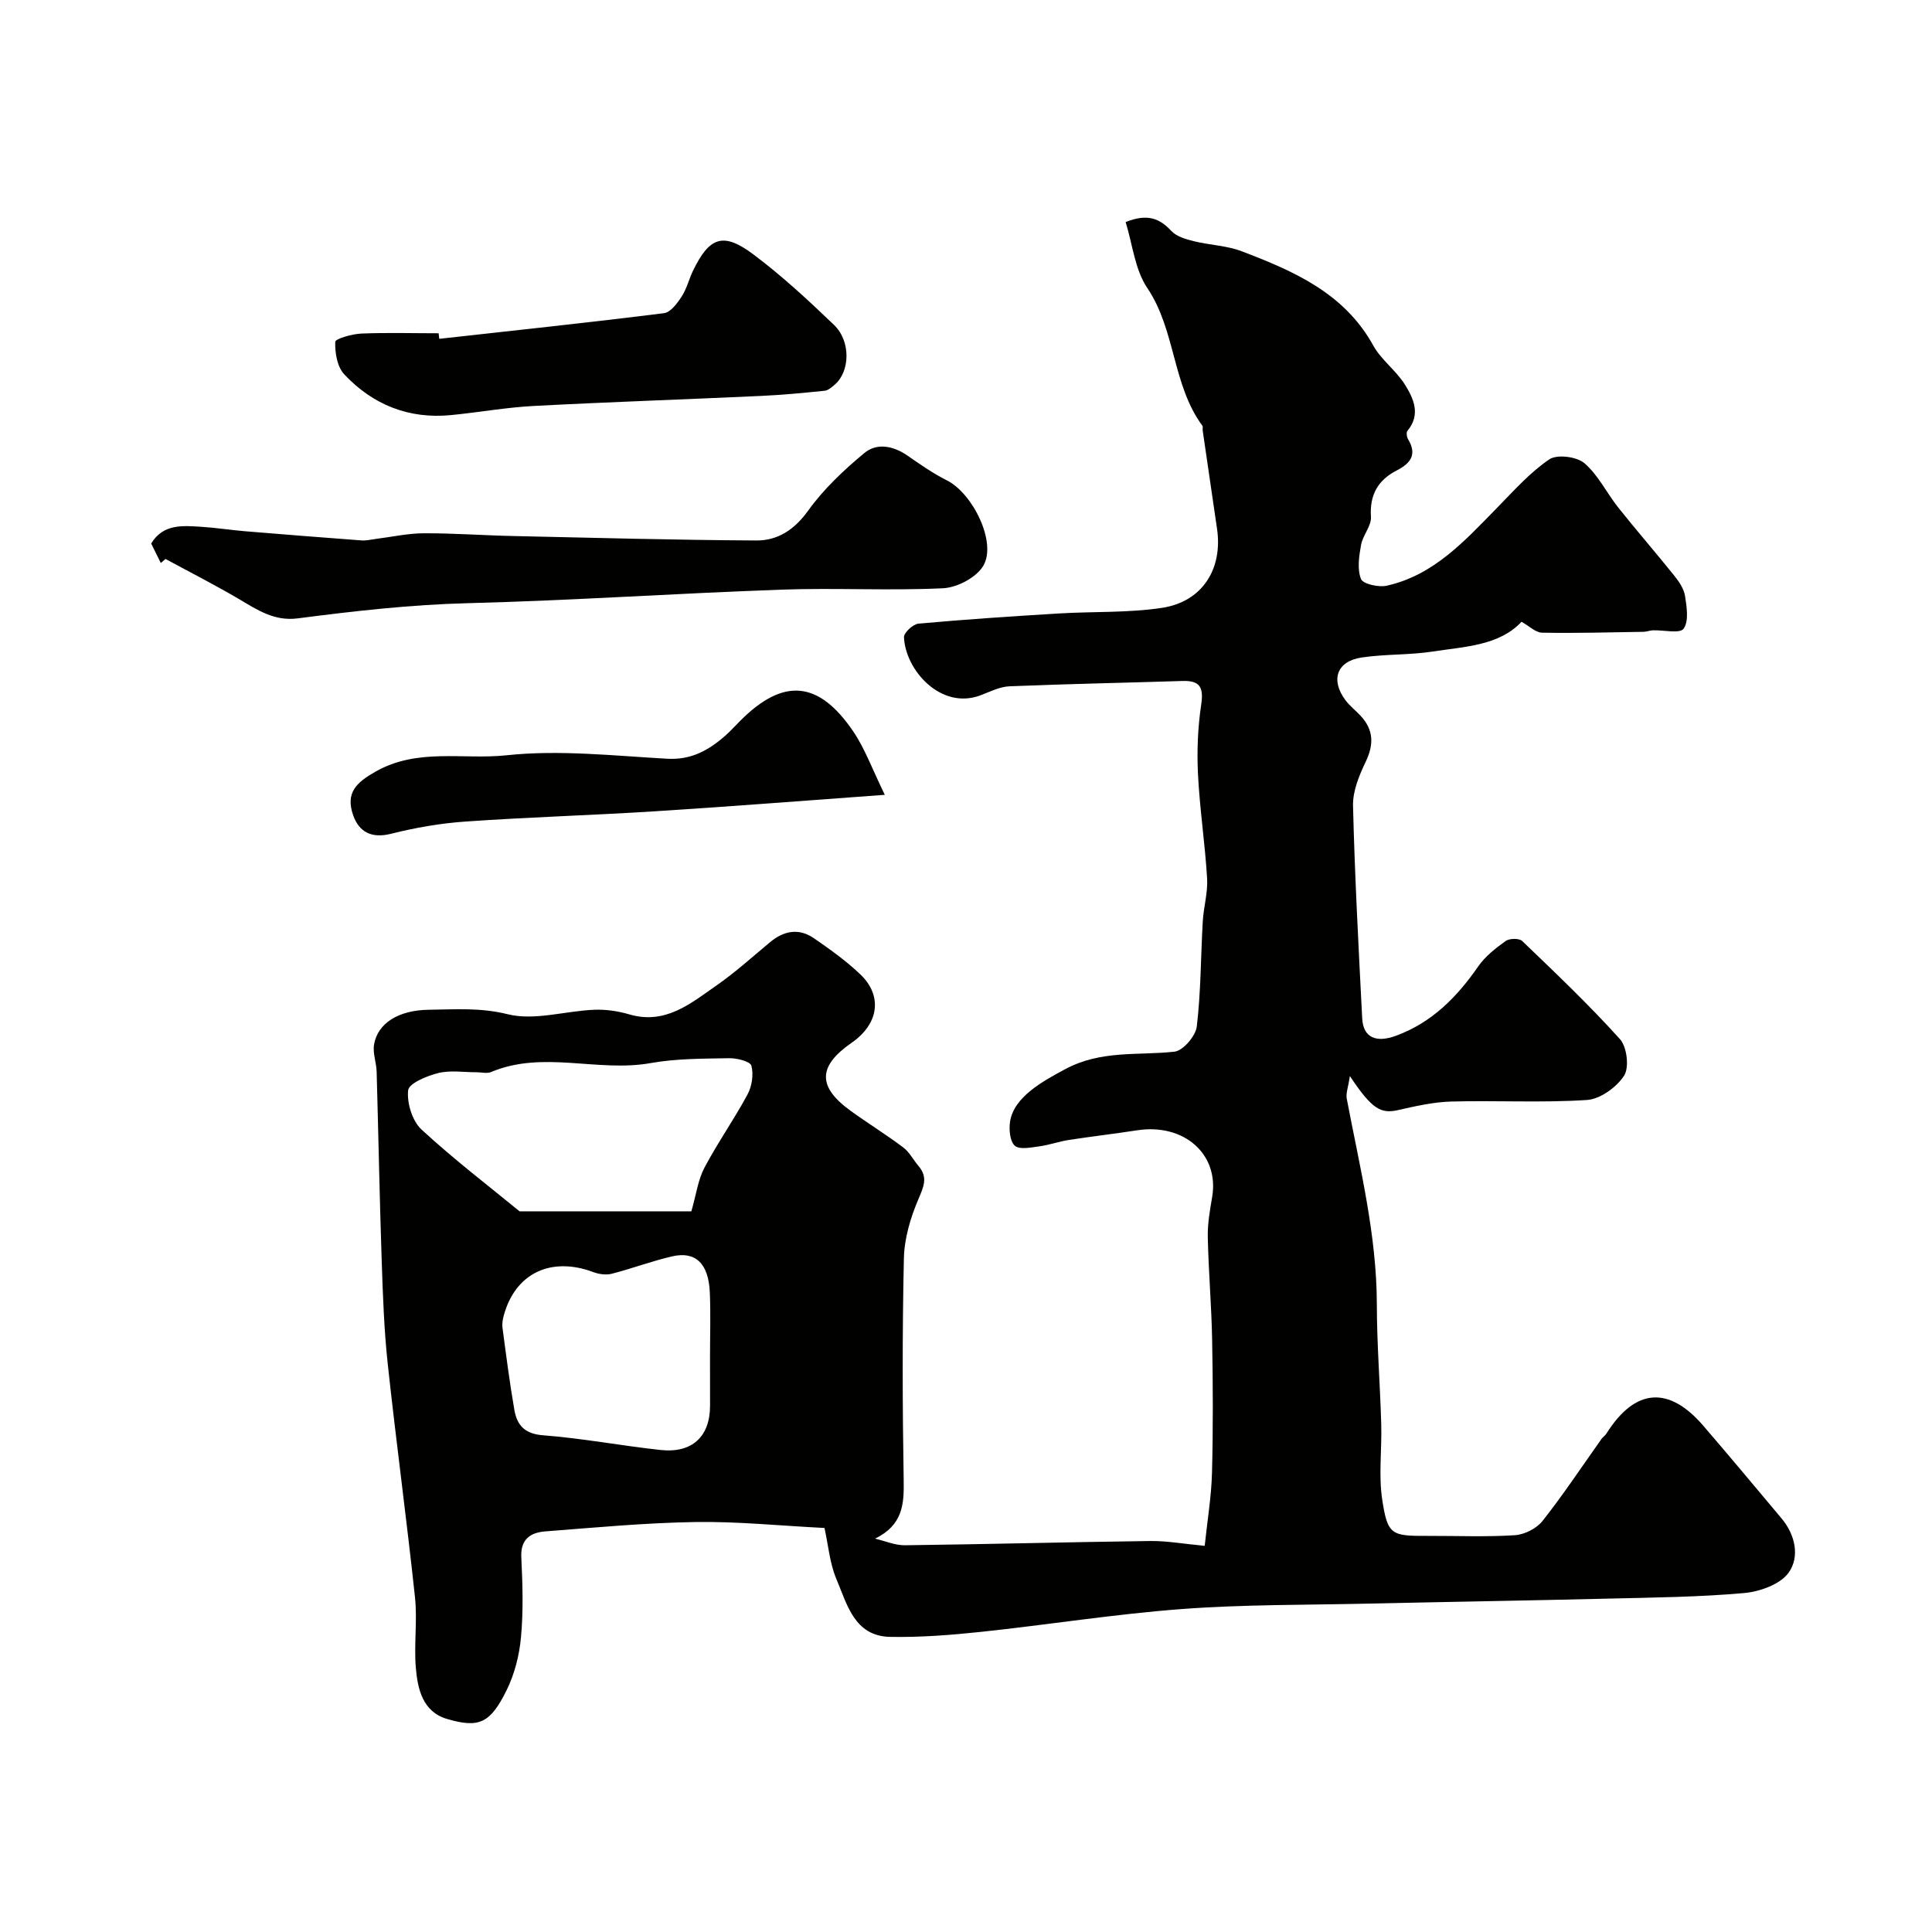
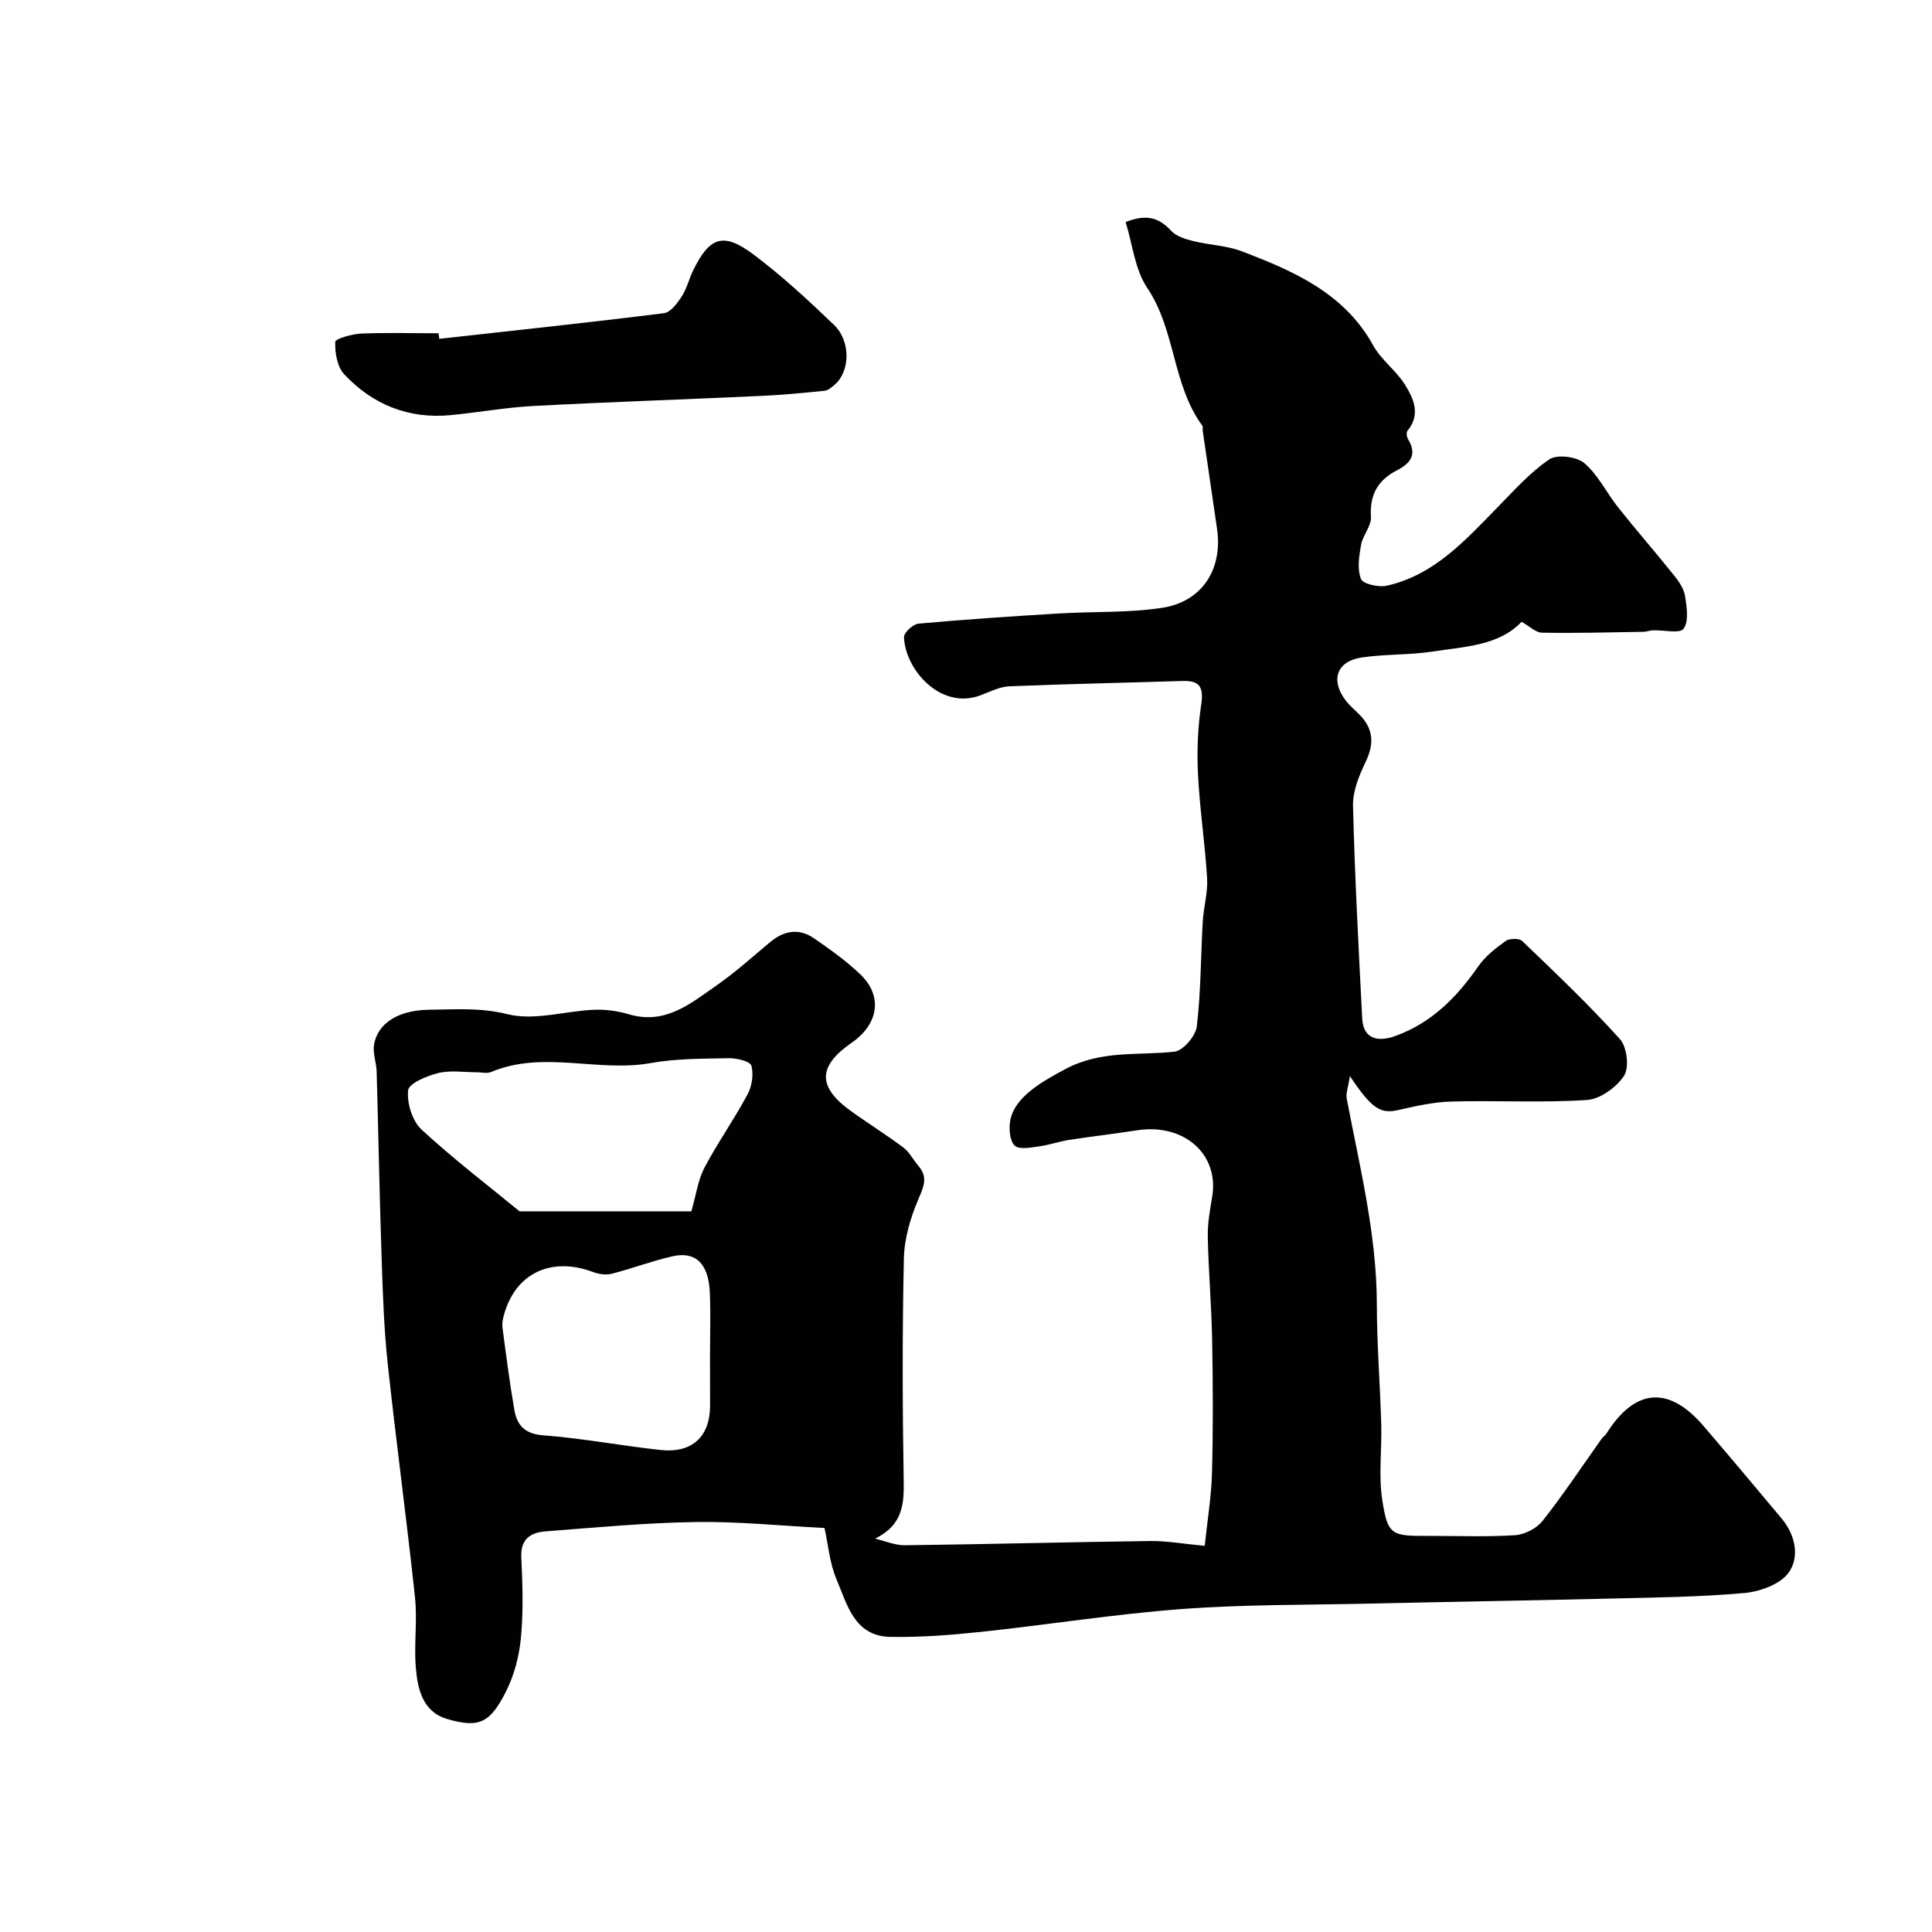
<svg xmlns="http://www.w3.org/2000/svg" enable-background="new 0 0 400 400" viewBox="0 0 400 400">
  <g fill="#010100">
    <path d="m170.7 316.35c-9.21-.46-17.97-1.37-26.72-1.23-10.37.16-20.74 1.14-31.1 1.94-3.04.24-5.14 1.6-4.95 5.38.27 5.49.44 11.03-.06 16.48-.34 3.76-1.33 7.68-2.99 11.04-3.38 6.82-5.69 7.89-12.36 5.92-5-1.48-6.06-6.18-6.43-10.62-.4-4.82.34-9.75-.17-14.55-1.72-16.11-3.9-32.18-5.64-48.29-.76-7.05-1.01-14.17-1.25-21.27-.44-13.08-.68-26.17-1.05-39.25-.05-1.91-.85-3.88-.53-5.69.78-4.35 5-7.07 11.35-7.15 5.41-.07 10.68-.48 16.29.92 5.54 1.39 11.91-.67 17.93-.92 2.4-.1 4.93.27 7.25.95 7.49 2.21 12.73-2.26 18.1-6 3.89-2.71 7.44-5.93 11.1-8.97 2.86-2.38 5.96-2.91 9.04-.79 3.36 2.32 6.74 4.72 9.67 7.54 4.29 4.13 3.82 9.45-.74 13.26-.38.32-.78.6-1.19.89-6.95 4.86-7.01 9.08-.1 14.07 3.57 2.58 7.33 4.9 10.85 7.55 1.29.97 2.09 2.58 3.17 3.85 2.03 2.38 1.04 4.34-.06 6.94-1.62 3.81-2.88 8.08-2.97 12.19-.34 15.32-.3 30.66-.04 45.99.09 5.01-.23 9.22-5.92 12.03 2.06.48 4.12 1.39 6.18 1.37 16.93-.21 33.87-.66 50.8-.88 3.4-.04 6.8.58 11.26 1 .54-5.18 1.38-10.14 1.51-15.11.24-9.16.2-18.33.03-27.49-.13-7.1-.75-14.2-.9-21.31-.06-2.76.43-5.55.9-8.29 1.52-8.84-5.78-15.34-15.55-13.83-4.69.72-9.4 1.27-14.09 1.99-2.07.32-4.08 1.05-6.15 1.33-1.71.23-4.06.73-5.05-.12-1.03-.9-1.25-3.35-1-4.99.78-5.09 6.65-8.31 11.4-10.86 7.46-4.01 15.04-2.8 22.63-3.63 1.78-.19 4.39-3.23 4.63-5.2.86-7.2.82-14.51 1.24-21.77.17-2.97 1.07-5.95.9-8.89-.43-7.21-1.53-14.38-1.89-21.59-.24-4.8-.04-9.69.67-14.44.53-3.58-.29-4.98-3.89-4.86-11.93.38-23.87.61-35.8 1.1-2.03.08-4.05 1.13-6.02 1.87-8.18 3.08-15.54-5.21-15.83-12.02-.04-.94 1.87-2.72 2.99-2.82 9.68-.88 19.38-1.52 29.09-2.11 7.11-.43 14.32-.1 21.33-1.16 8.37-1.27 12.63-8.06 11.4-16.4-1-6.78-1.99-13.56-2.97-20.34-.05-.33.1-.76-.07-.98-6.25-8.5-5.5-19.75-11.41-28.53-2.56-3.81-3.04-9.02-4.47-13.63 4.56-1.81 7.05-.74 9.45 1.84 1.08 1.16 3 1.71 4.64 2.12 3.29.82 6.82.9 9.94 2.09 10.74 4.1 21.22 8.62 27.24 19.52 1.66 3 4.76 5.19 6.58 8.13 1.78 2.86 3.29 6.17.5 9.52-.28.33-.15 1.29.13 1.75 1.9 3.17.54 4.97-2.35 6.46-3.86 1.98-5.64 5.03-5.34 9.6.12 1.88-1.69 3.82-2.05 5.83-.42 2.32-.82 5.01-.01 7.04.42 1.05 3.66 1.77 5.34 1.39 9.8-2.19 16.2-9.36 22.86-16.15 3.44-3.51 6.77-7.28 10.78-10 1.6-1.09 5.66-.58 7.26.78 2.87 2.44 4.61 6.16 7.02 9.19 3.78 4.75 7.77 9.33 11.57 14.07 1 1.24 2.03 2.74 2.26 4.25.35 2.27.82 5.22-.3 6.77-.77 1.07-4.14.25-6.35.33-.65.02-1.3.3-1.95.31-7 .11-14 .31-21 .18-1.33-.02-2.64-1.36-4.25-2.26-4.62 4.94-11.69 5.13-18.36 6.16-4.87.75-9.89.51-14.76 1.24-5.15.77-6.48 4.65-3.32 8.86.89 1.19 2.11 2.12 3.13 3.22 2.69 2.9 2.76 5.91 1.05 9.49-1.36 2.84-2.71 6.1-2.63 9.14.36 14.68 1.15 29.34 1.9 44.01.2 3.95 2.84 5.13 7.03 3.58 7.42-2.74 12.6-8 17-14.36 1.44-2.08 3.59-3.75 5.68-5.25.78-.56 2.8-.59 3.42.01 6.9 6.62 13.85 13.22 20.24 20.32 1.45 1.61 1.95 5.86.85 7.56-1.56 2.4-4.94 4.85-7.69 5.03-9.32.61-18.71.07-28.07.32-3.69.1-7.4.95-11.03 1.77-3.59.81-5.4-.17-9.98-7.04-.35 2.32-.86 3.57-.65 4.68 2.68 14.12 6.21 28.1 6.23 42.64.01 8.27.68 16.53.91 24.8.15 5.19-.57 10.47.2 15.55 1.12 7.36 1.9 7.56 9.39 7.53 6.03-.02 12.07.24 18.07-.14 2-.13 4.5-1.39 5.73-2.95 4.32-5.47 8.18-11.3 12.22-16.99.29-.4.75-.69 1.01-1.1 5.99-9.52 12.98-9.84 20.04-1.65 5.47 6.35 10.83 12.79 16.22 19.21 2.88 3.43 3.78 7.94 1.5 11.19-1.71 2.43-5.95 3.97-9.21 4.26-9.39.84-18.85.93-28.29 1.16-16.45.4-32.9.66-49.36 1.03-12.96.29-25.95.16-38.86 1.13-13.88 1.04-27.66 3.25-41.51 4.72-6.23.66-12.53 1.15-18.79 1.04-7.48-.13-8.95-6.77-11.18-12.02-1.37-3.24-1.65-6.94-2.45-10.53zm-27.56-65.56c1.02-3.55 1.39-6.56 2.72-9.06 2.73-5.16 6.13-9.97 8.9-15.12.92-1.7 1.29-4.15.81-5.96-.24-.9-3-1.59-4.61-1.56-5.43.1-10.94.06-16.25 1.01-10.96 1.96-22.24-2.69-33.03 1.85-.85.36-1.98.05-2.97.05-2.66.01-5.44-.46-7.95.16-2.36.58-6.1 2.13-6.26 3.58-.28 2.64.86 6.36 2.78 8.13 6.79 6.26 14.16 11.88 20.29 16.92zm3.86 30.26c0-4.49.15-8.99-.04-13.47-.25-5.95-2.94-8.58-7.76-7.47-4.24.97-8.33 2.53-12.55 3.61-1.17.3-2.64.09-3.8-.34-8.79-3.3-16.21.25-18.56 9.02-.21.79-.36 1.65-.26 2.45.76 5.71 1.48 11.43 2.47 17.09.55 3.13 2.13 4.93 5.93 5.22 8.13.62 16.18 2.16 24.29 3.04 6.58.72 10.28-2.76 10.29-9.16-.01-3.33-.01-6.66-.01-9.99z" />
-     <path d="m33.29 116.56c-.65-1.33-1.31-2.66-1.99-4.03 2.49-4.14 6.58-3.7 10.55-3.45 2.94.19 5.86.66 8.8.9 8.08.67 16.16 1.31 24.24 1.91.96.07 1.94-.19 2.91-.31 3.31-.41 6.61-1.16 9.92-1.17 6.18-.03 12.36.44 18.55.57 16.78.37 33.56.83 50.35.92 4.41.02 7.86-2.23 10.7-6.18 3.2-4.46 7.36-8.37 11.61-11.91 2.59-2.16 5.98-1.53 8.91.49 2.65 1.83 5.32 3.72 8.19 5.15 5.32 2.65 10.37 12.76 7.58 17.64-1.39 2.43-5.4 4.55-8.33 4.7-11.14.54-22.33-.11-33.49.29-21.64.76-43.26 2.25-64.9 2.8-11.86.3-23.56 1.63-35.27 3.15-4.88.63-8.4-1.8-12.21-4.04-4.95-2.91-10.08-5.52-15.14-8.26-.33.27-.65.55-.98.83z" />
    <path d="m90.95 70.15c15.51-1.73 31.03-3.37 46.52-5.31 1.37-.17 2.76-2.06 3.67-3.46 1.05-1.61 1.5-3.6 2.35-5.35 3.4-6.99 6.24-8.03 12.46-3.38 5.92 4.43 11.39 9.5 16.73 14.63 3.53 3.39 3.31 9.69.11 12.39-.61.51-1.33 1.16-2.05 1.23-4.37.45-8.75.87-13.14 1.07-15.7.73-31.41 1.25-47.1 2.08-5.72.3-11.4 1.33-17.11 1.89-8.75.86-16.21-2.14-22.12-8.44-1.46-1.55-1.94-4.46-1.86-6.72.02-.66 3.5-1.64 5.42-1.72 5.31-.22 10.65-.06 15.98-.06.05.38.09.77.14 1.15z" />
-     <path d="m183.19 164.56c-17 1.23-32.36 2.45-47.74 3.42-13 .82-26.04 1.2-39.04 2.11-5.18.36-10.39 1.26-15.43 2.53-4.04 1.02-6.62-.34-7.85-3.8-1.66-4.69.67-6.81 4.57-9.04 8.73-4.99 18.2-2.44 27.2-3.41 10.95-1.17 22.2.11 33.29.72 4.91.27 8.52-1.75 11.92-4.73 1.12-.98 2.13-2.11 3.19-3.17 8.89-8.89 16.19-8.31 23.36 2.25 2.41 3.55 3.89 7.72 6.53 13.12z" />
  </g>
</svg>